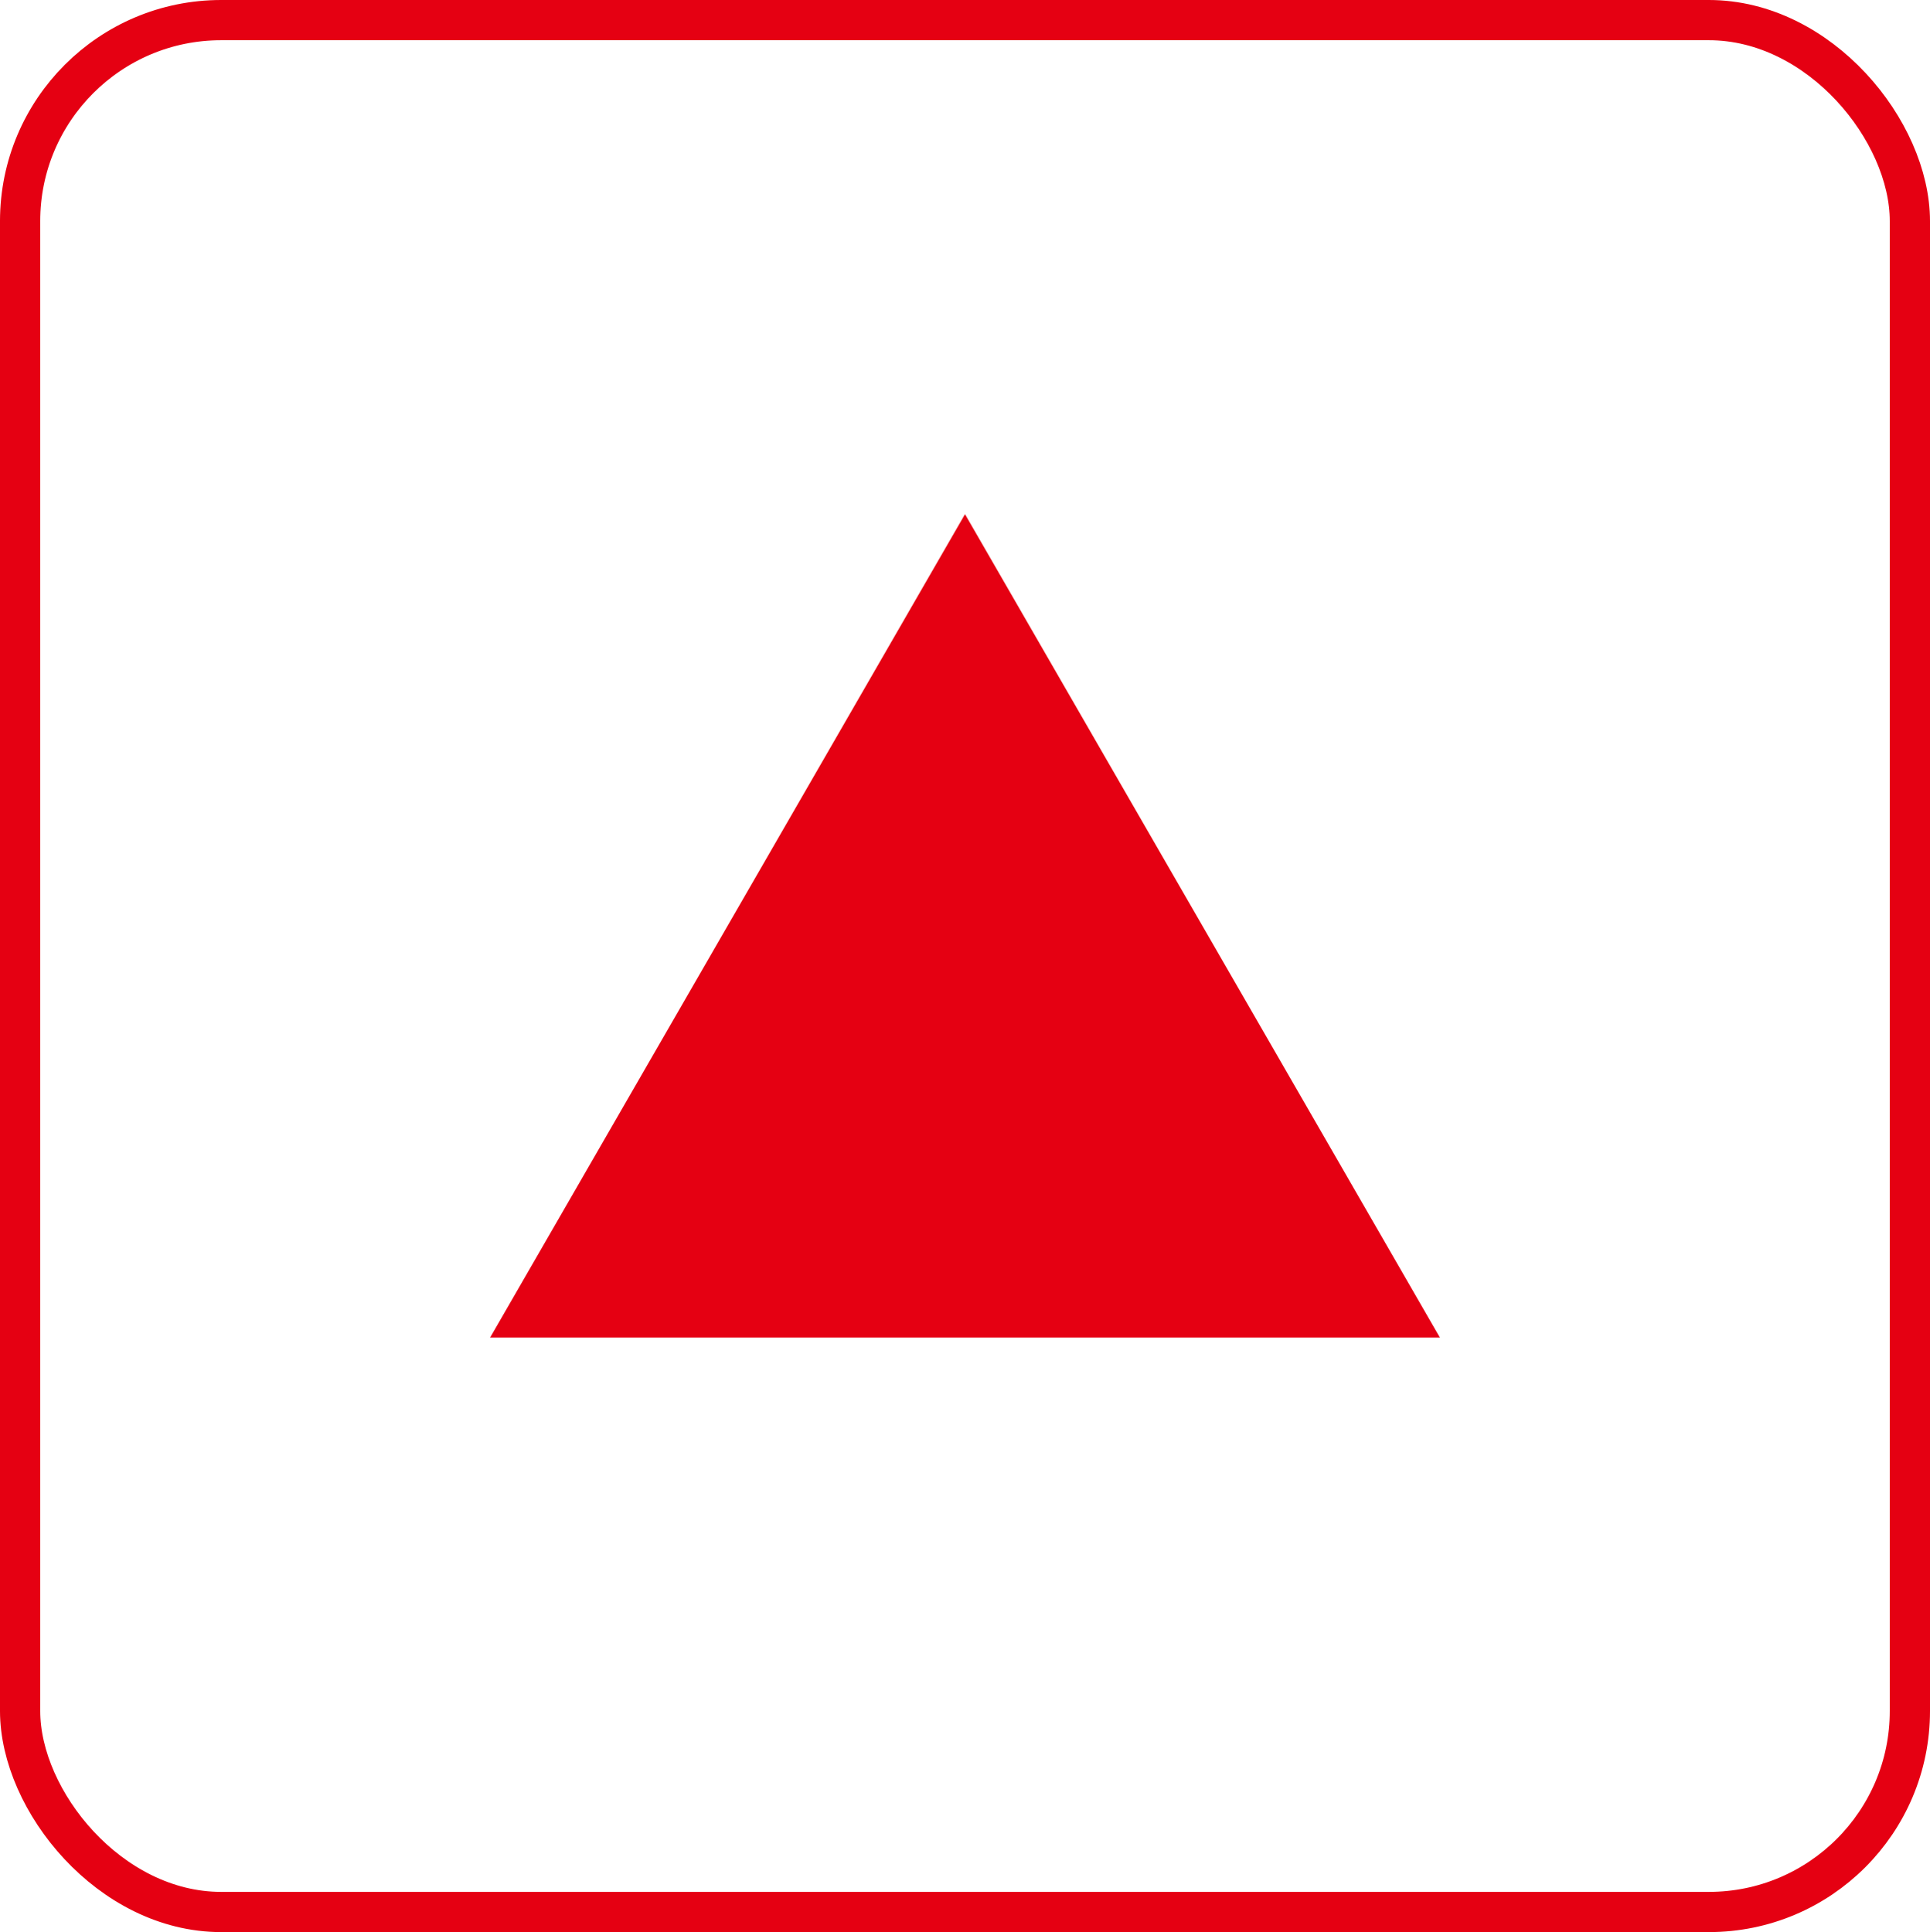
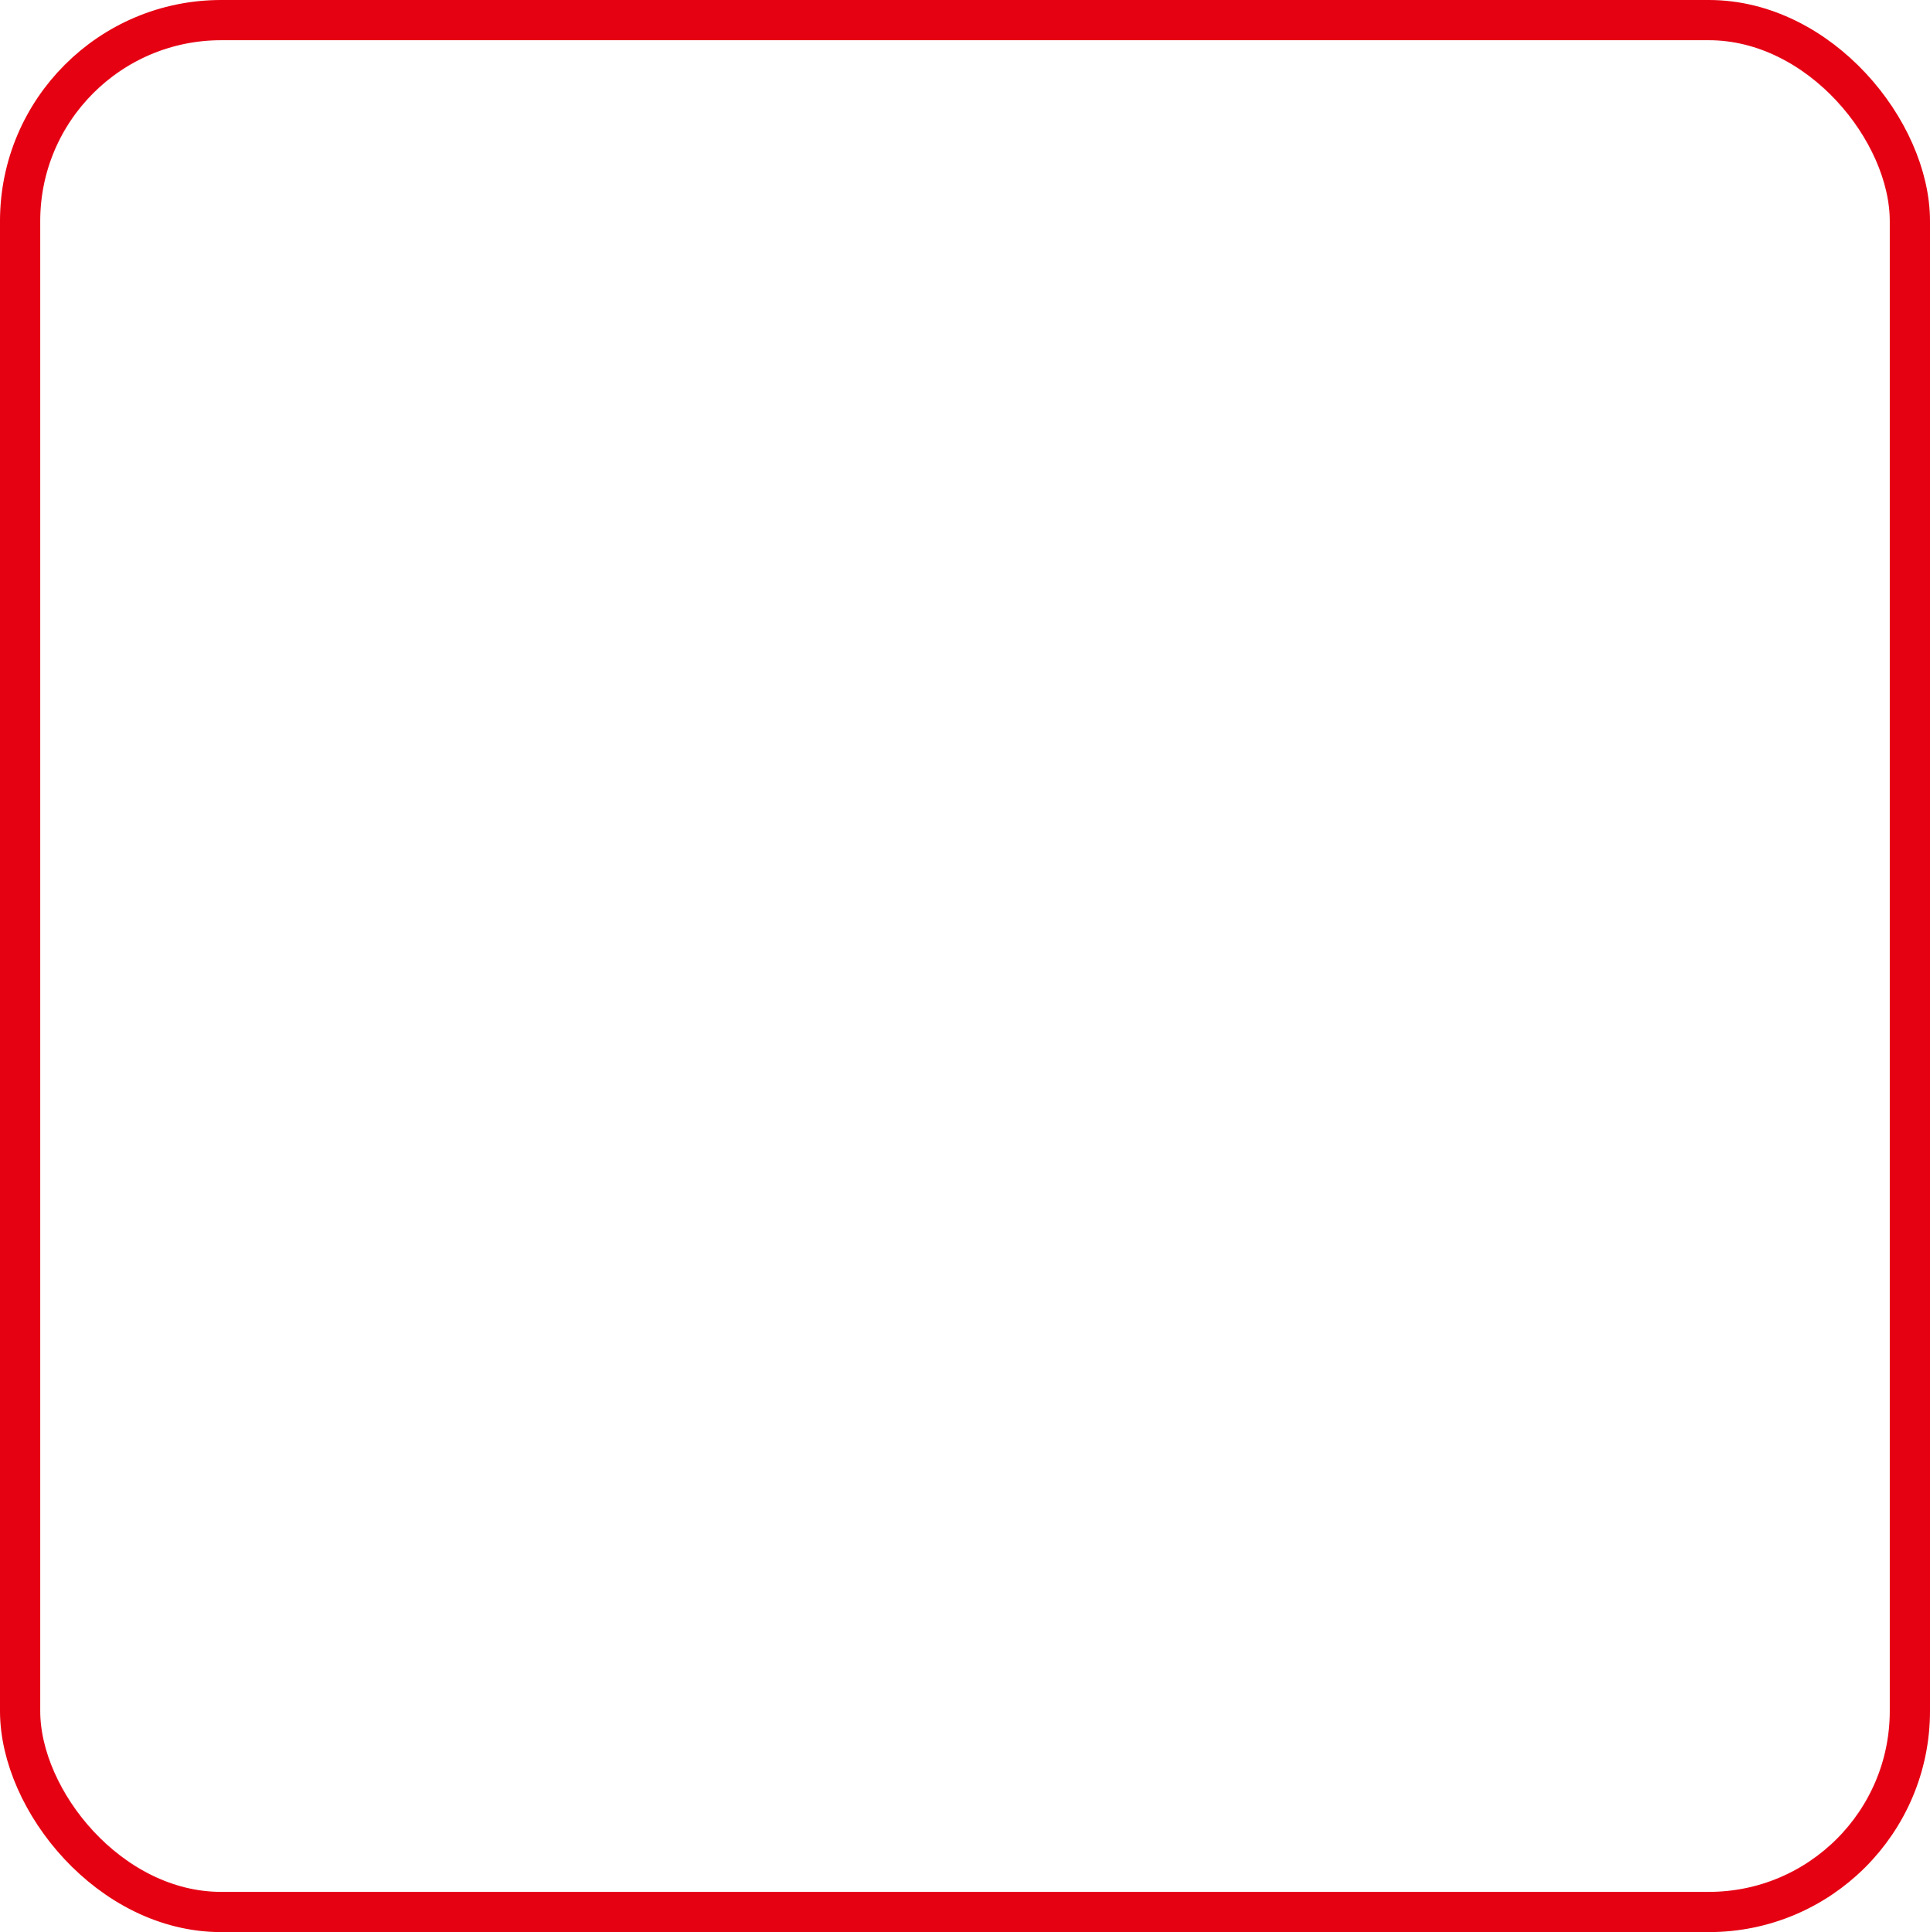
<svg xmlns="http://www.w3.org/2000/svg" viewBox="0 0 48 48.06">
  <defs>
    <style>.cls-1{fill:#e50012;}.cls-2{fill:none;stroke:#e50012;stroke-miterlimit:10;}</style>
  </defs>
  <title>btn_pagetop</title>
  <g id="レイヤー_2" data-name="レイヤー 2">
    <g id="guide">
-       <polygon class="cls-1" points="12.19 33.27 24 12.79 35.81 33.27 12.19 33.27" />
      <rect class="cls-2" x="0.5" y="0.5" width="47" height="47.06" rx="5" ry="5" />
    </g>
  </g>
</svg>